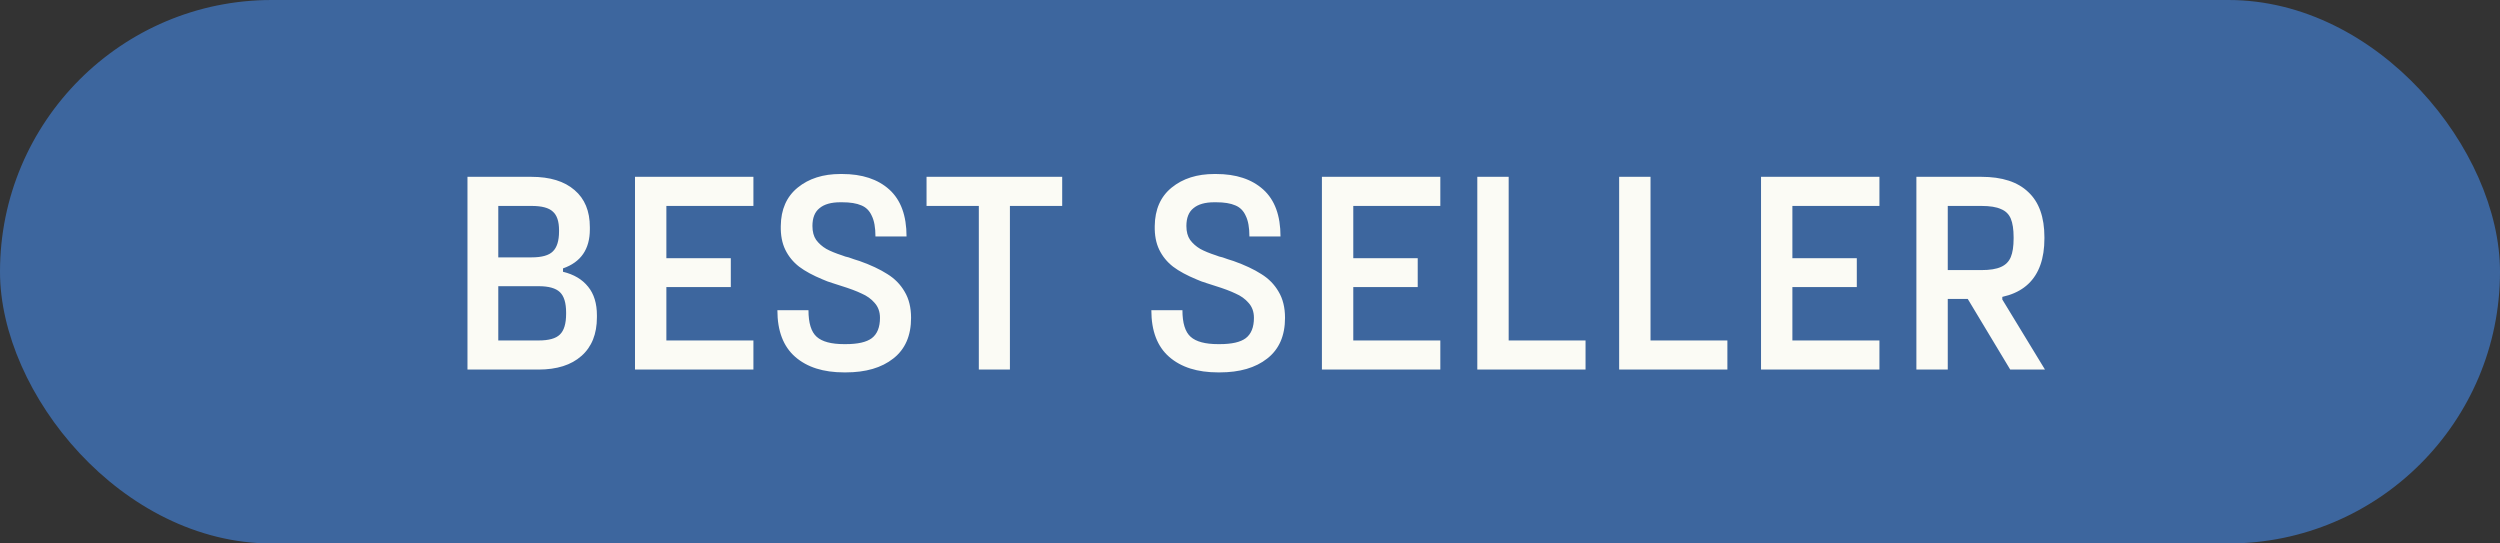
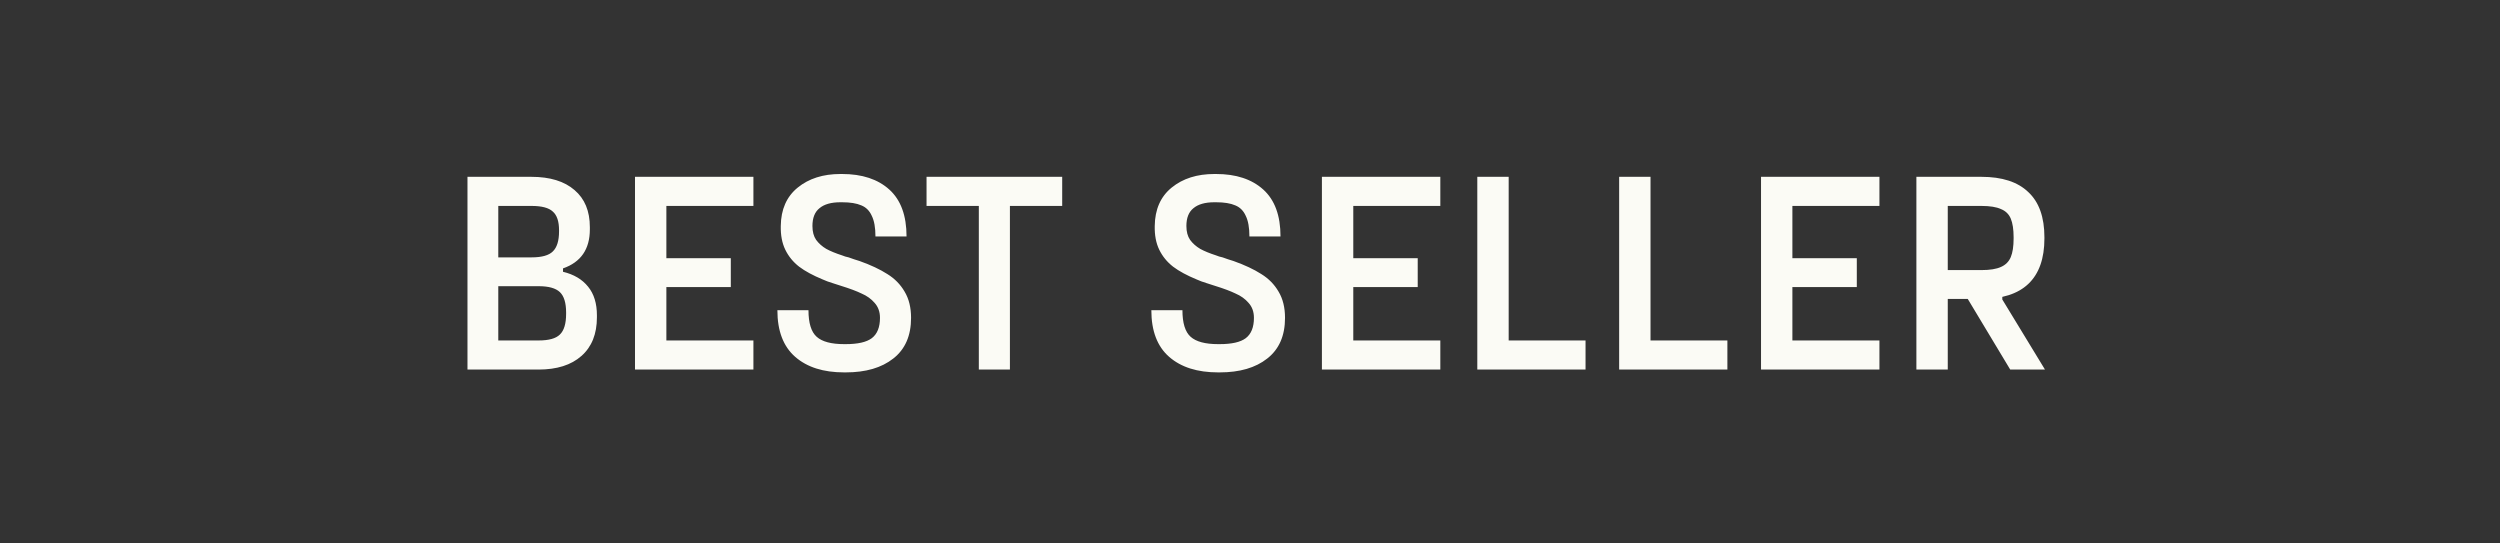
<svg xmlns="http://www.w3.org/2000/svg" fill="none" viewBox="0 0 115 25" height="25" width="115">
  <rect x="0" y="0" width="115" height="25" fill="#333333" stroke="none" />
-   <rect fill="#3D669E" rx="12.5" height="25" width="115" />
  <path fill="#FBFBF5" d="M21.504 17V8.134H24.442C25.3 8.134 25.963 8.338 26.431 8.745C26.899 9.144 27.133 9.711 27.133 10.448V10.552C27.133 11.462 26.721 12.06 25.898 12.346V12.502C26.4 12.623 26.786 12.853 27.055 13.191C27.323 13.52 27.458 13.958 27.458 14.504V14.595C27.458 15.366 27.219 15.96 26.743 16.376C26.275 16.792 25.616 17 24.767 17H21.504ZM22.921 16.077L22.427 15.661H24.78C25.248 15.661 25.573 15.57 25.755 15.388C25.945 15.206 26.041 14.89 26.041 14.439V14.374C26.041 13.932 25.945 13.62 25.755 13.438C25.564 13.256 25.239 13.165 24.78 13.165H22.427L22.921 12.671V16.077ZM22.921 12.346L22.427 11.839H24.455C24.923 11.839 25.248 11.748 25.43 11.566C25.62 11.384 25.716 11.076 25.716 10.643V10.591C25.716 10.184 25.62 9.898 25.43 9.733C25.248 9.56 24.923 9.473 24.455 9.473H22.427L22.921 9.044V12.346ZM29.21 17V8.134H34.657V9.473H30.133L30.653 8.992V12.333L30.133 11.878H33.617V13.204H30.133L30.653 12.736V16.142L30.133 15.661H34.657V17H29.21ZM38.828 17.13C37.874 17.13 37.125 16.892 36.579 16.415C36.033 15.938 35.76 15.223 35.76 14.27H37.19C37.19 14.859 37.315 15.267 37.567 15.492C37.818 15.717 38.238 15.83 38.828 15.83H38.906C39.46 15.83 39.859 15.739 40.102 15.557C40.353 15.366 40.479 15.054 40.479 14.621C40.479 14.344 40.396 14.114 40.232 13.932C40.076 13.75 39.876 13.607 39.634 13.503C39.4 13.39 39.088 13.273 38.698 13.152C38.524 13.1 38.39 13.057 38.295 13.022C38.217 12.996 38.139 12.97 38.061 12.944C37.983 12.909 37.909 12.879 37.84 12.853C37.398 12.671 37.038 12.476 36.761 12.268C36.483 12.051 36.271 11.791 36.124 11.488C35.976 11.185 35.907 10.821 35.916 10.396C35.924 9.633 36.184 9.044 36.696 8.628C37.207 8.212 37.861 8.004 38.659 8.004H38.737C39.655 8.004 40.379 8.242 40.908 8.719C41.436 9.196 41.701 9.915 41.701 10.877H40.271C40.271 10.47 40.214 10.153 40.102 9.928C39.998 9.694 39.837 9.534 39.621 9.447C39.404 9.352 39.109 9.304 38.737 9.304H38.659C38.234 9.304 37.913 9.395 37.697 9.577C37.48 9.75 37.372 10.023 37.372 10.396C37.372 10.656 37.428 10.868 37.541 11.033C37.662 11.198 37.818 11.336 38.009 11.449C38.199 11.553 38.442 11.653 38.737 11.748C38.789 11.765 38.836 11.783 38.88 11.8C38.932 11.817 38.984 11.83 39.036 11.839C39.122 11.874 39.209 11.904 39.296 11.93C39.382 11.956 39.465 11.982 39.543 12.008C40.054 12.19 40.479 12.389 40.817 12.606C41.155 12.814 41.419 13.083 41.61 13.412C41.809 13.741 41.909 14.144 41.909 14.621C41.909 15.444 41.636 16.068 41.09 16.493C40.552 16.918 39.824 17.13 38.906 17.13H38.828ZM45.026 17V8.992L45.572 9.473H42.621V8.134H48.861V9.473H45.91L46.456 8.992V17H45.026ZM56.03 17.13C55.077 17.13 54.327 16.892 53.781 16.415C53.235 15.938 52.962 15.223 52.962 14.27H54.392C54.392 14.859 54.517 15.267 54.769 15.492C55.02 15.717 55.441 15.83 56.03 15.83H56.108C56.663 15.83 57.061 15.739 57.304 15.557C57.555 15.366 57.681 15.054 57.681 14.621C57.681 14.344 57.599 14.114 57.434 13.932C57.278 13.75 57.078 13.607 56.836 13.503C56.602 13.39 56.29 13.273 55.9 13.152C55.727 13.1 55.592 13.057 55.497 13.022C55.419 12.996 55.341 12.97 55.263 12.944C55.185 12.909 55.111 12.879 55.042 12.853C54.6 12.671 54.24 12.476 53.963 12.268C53.685 12.051 53.473 11.791 53.326 11.488C53.178 11.185 53.109 10.821 53.118 10.396C53.127 9.633 53.386 9.044 53.898 8.628C54.409 8.212 55.063 8.004 55.861 8.004H55.939C56.858 8.004 57.581 8.242 58.11 8.719C58.639 9.196 58.903 9.915 58.903 10.877H57.473C57.473 10.47 57.416 10.153 57.304 9.928C57.2 9.694 57.039 9.534 56.823 9.447C56.606 9.352 56.312 9.304 55.939 9.304H55.861C55.436 9.304 55.115 9.395 54.899 9.577C54.682 9.75 54.574 10.023 54.574 10.396C54.574 10.656 54.63 10.868 54.743 11.033C54.864 11.198 55.02 11.336 55.211 11.449C55.401 11.553 55.644 11.653 55.939 11.748C55.991 11.765 56.038 11.783 56.082 11.8C56.134 11.817 56.186 11.83 56.238 11.839C56.325 11.874 56.411 11.904 56.498 11.93C56.584 11.956 56.667 11.982 56.745 12.008C57.256 12.19 57.681 12.389 58.019 12.606C58.357 12.814 58.621 13.083 58.812 13.412C59.011 13.741 59.111 14.144 59.111 14.621C59.111 15.444 58.838 16.068 58.292 16.493C57.755 16.918 57.026 17.13 56.108 17.13H56.03ZM60.808 17V8.134H66.255V9.473H61.731L62.251 8.992V12.333L61.731 11.878H65.215V13.204H61.731L62.251 12.736V16.142L61.731 15.661H66.255V17H60.808ZM67.956 17V8.134H69.399V16.077L68.879 15.661H72.935V17H67.956ZM74.481 17V8.134H75.924V16.077L75.404 15.661H79.46V17H74.481ZM81.007 17V8.134H86.454V9.473H81.93L82.45 8.992V12.333L81.93 11.878H85.413V13.204H81.93L82.45 12.736V16.142L81.93 15.661H86.454V17H81.007ZM88.154 17V8.134H91.144C92.097 8.134 92.817 8.368 93.302 8.836C93.796 9.295 94.043 9.989 94.043 10.916V10.968C94.043 11.895 93.796 12.593 93.302 13.061C92.817 13.52 92.097 13.75 91.144 13.75H89.077L89.597 13.256V17H88.154ZM92.47 17L90 12.892L92.106 12.762V13.776L94.069 17H92.47ZM89.597 12.944L89.077 12.424H91.144C91.534 12.424 91.833 12.376 92.041 12.281C92.258 12.186 92.409 12.034 92.496 11.826C92.583 11.618 92.626 11.332 92.626 10.968V10.916C92.626 10.552 92.583 10.266 92.496 10.058C92.409 9.85 92.258 9.703 92.041 9.616C91.833 9.521 91.534 9.473 91.144 9.473H89.077L89.597 8.94V12.944Z" />
</svg>